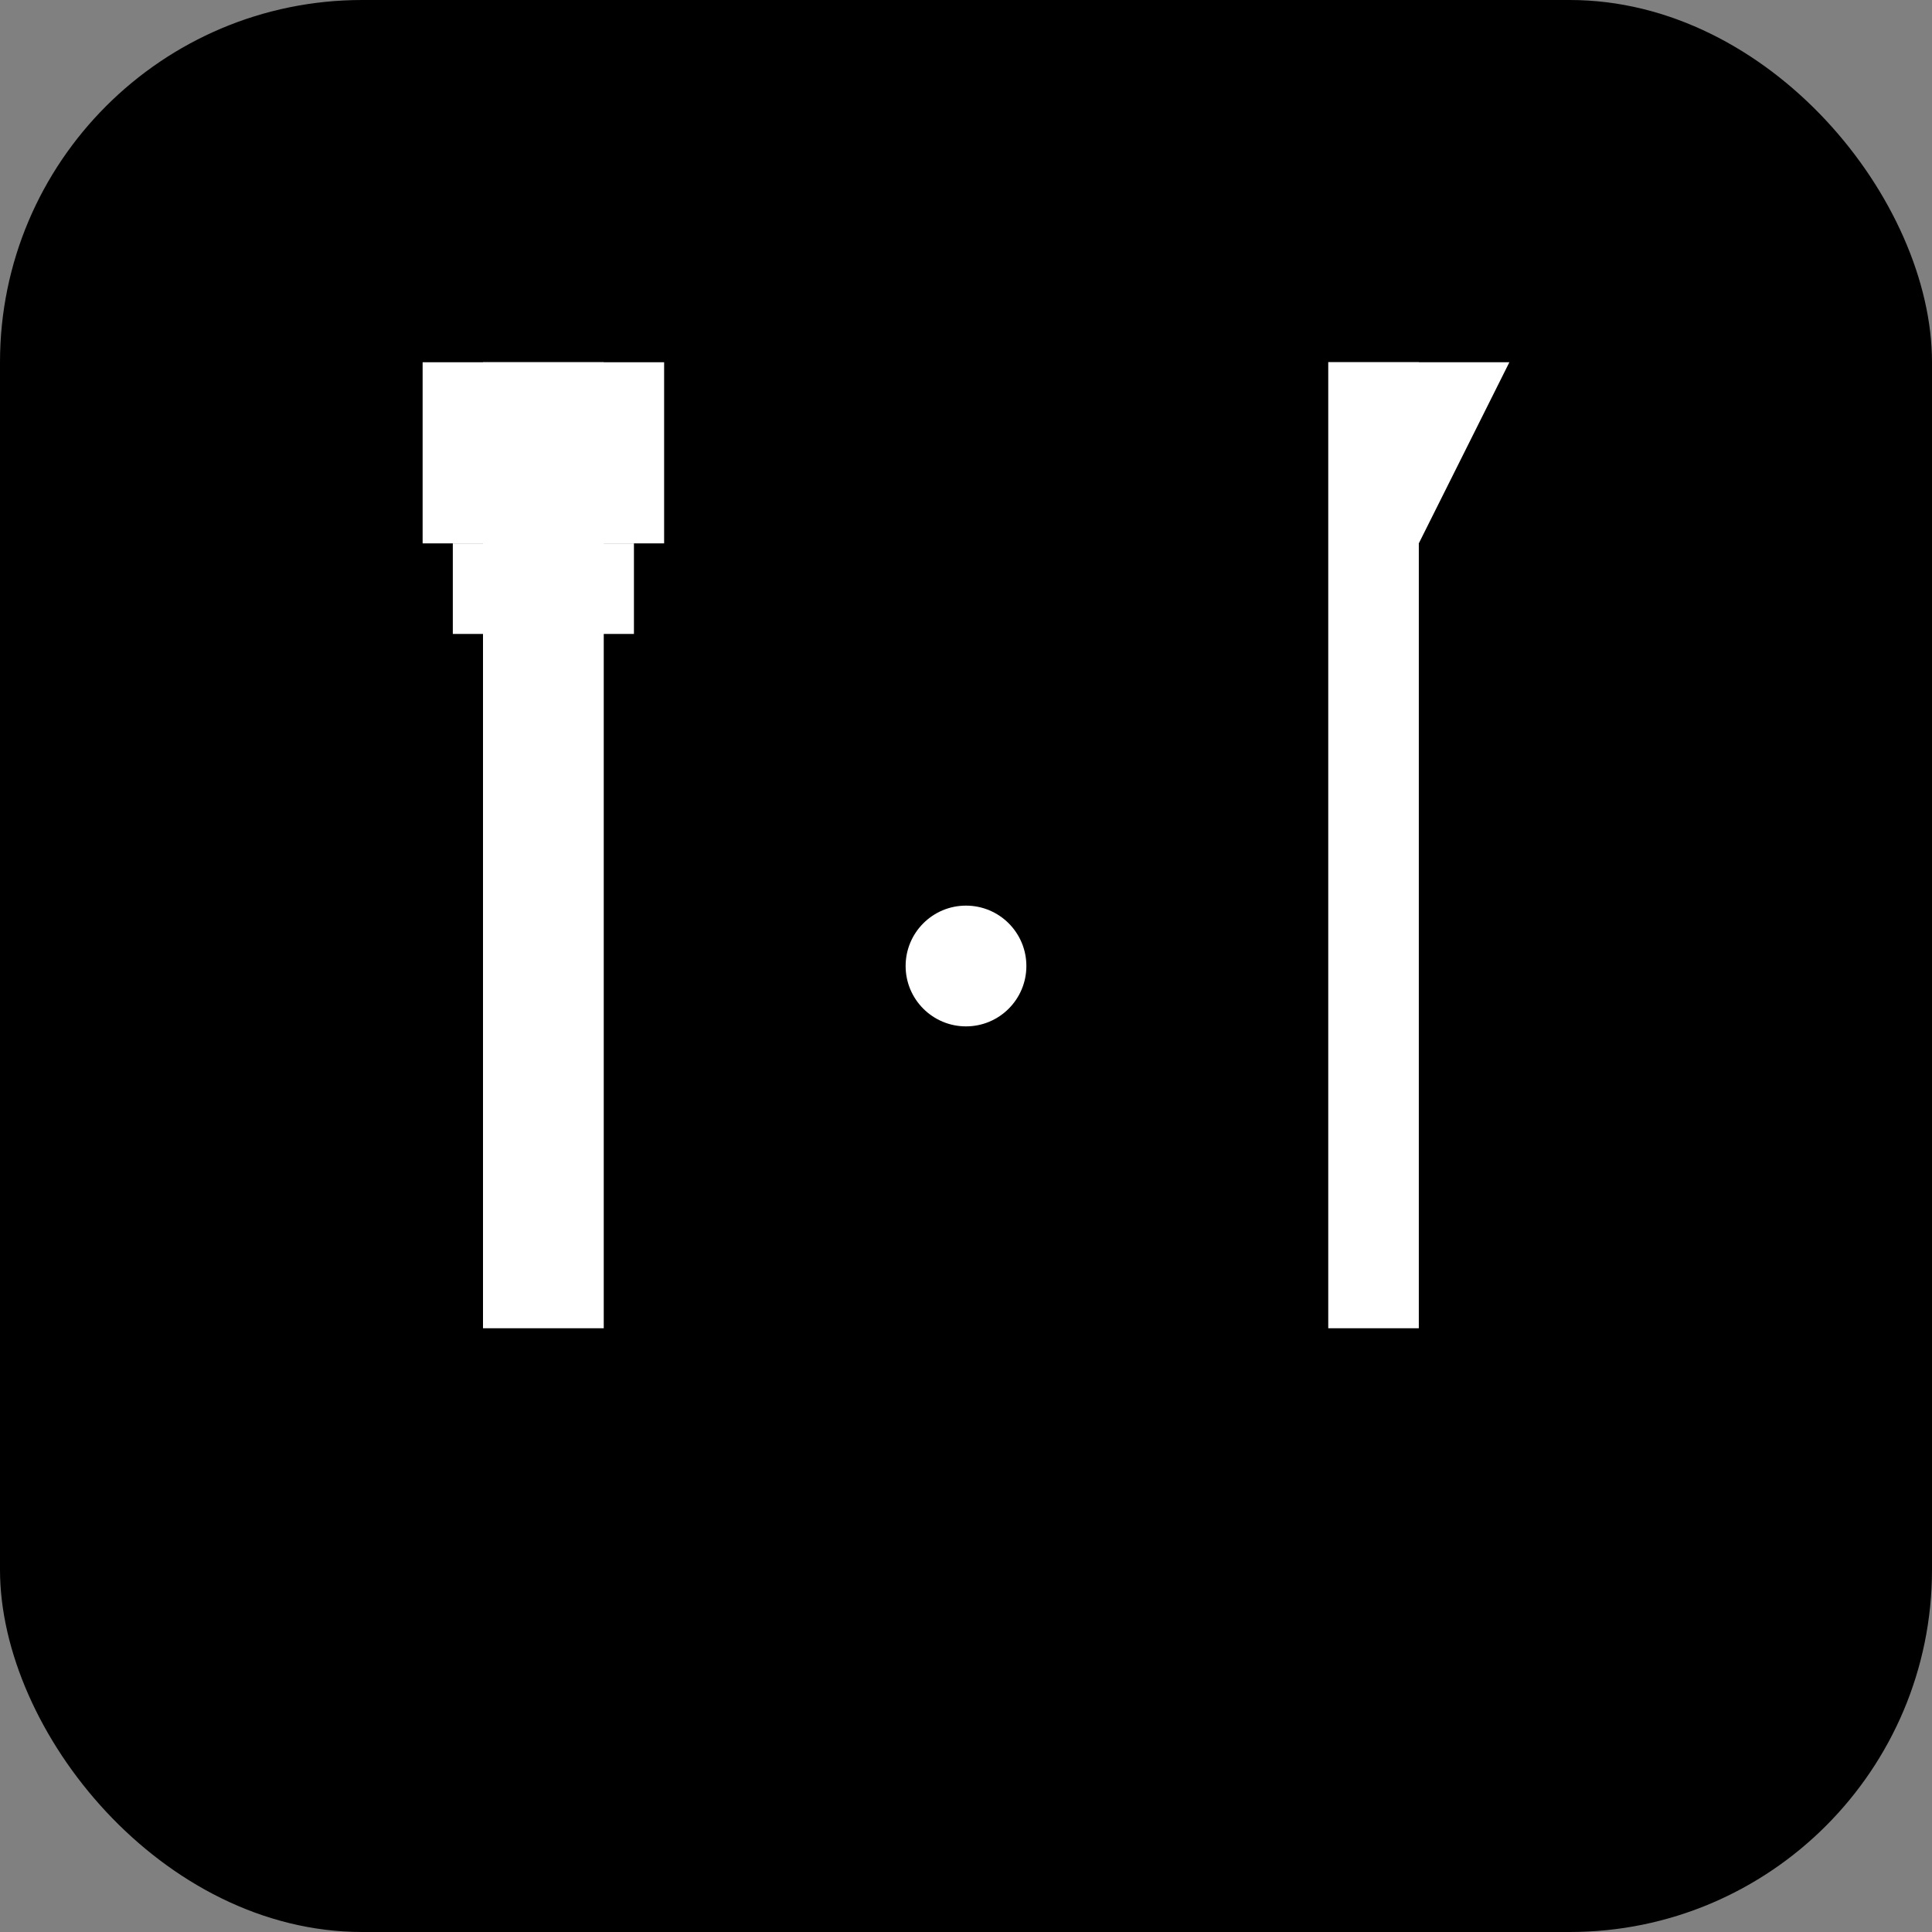
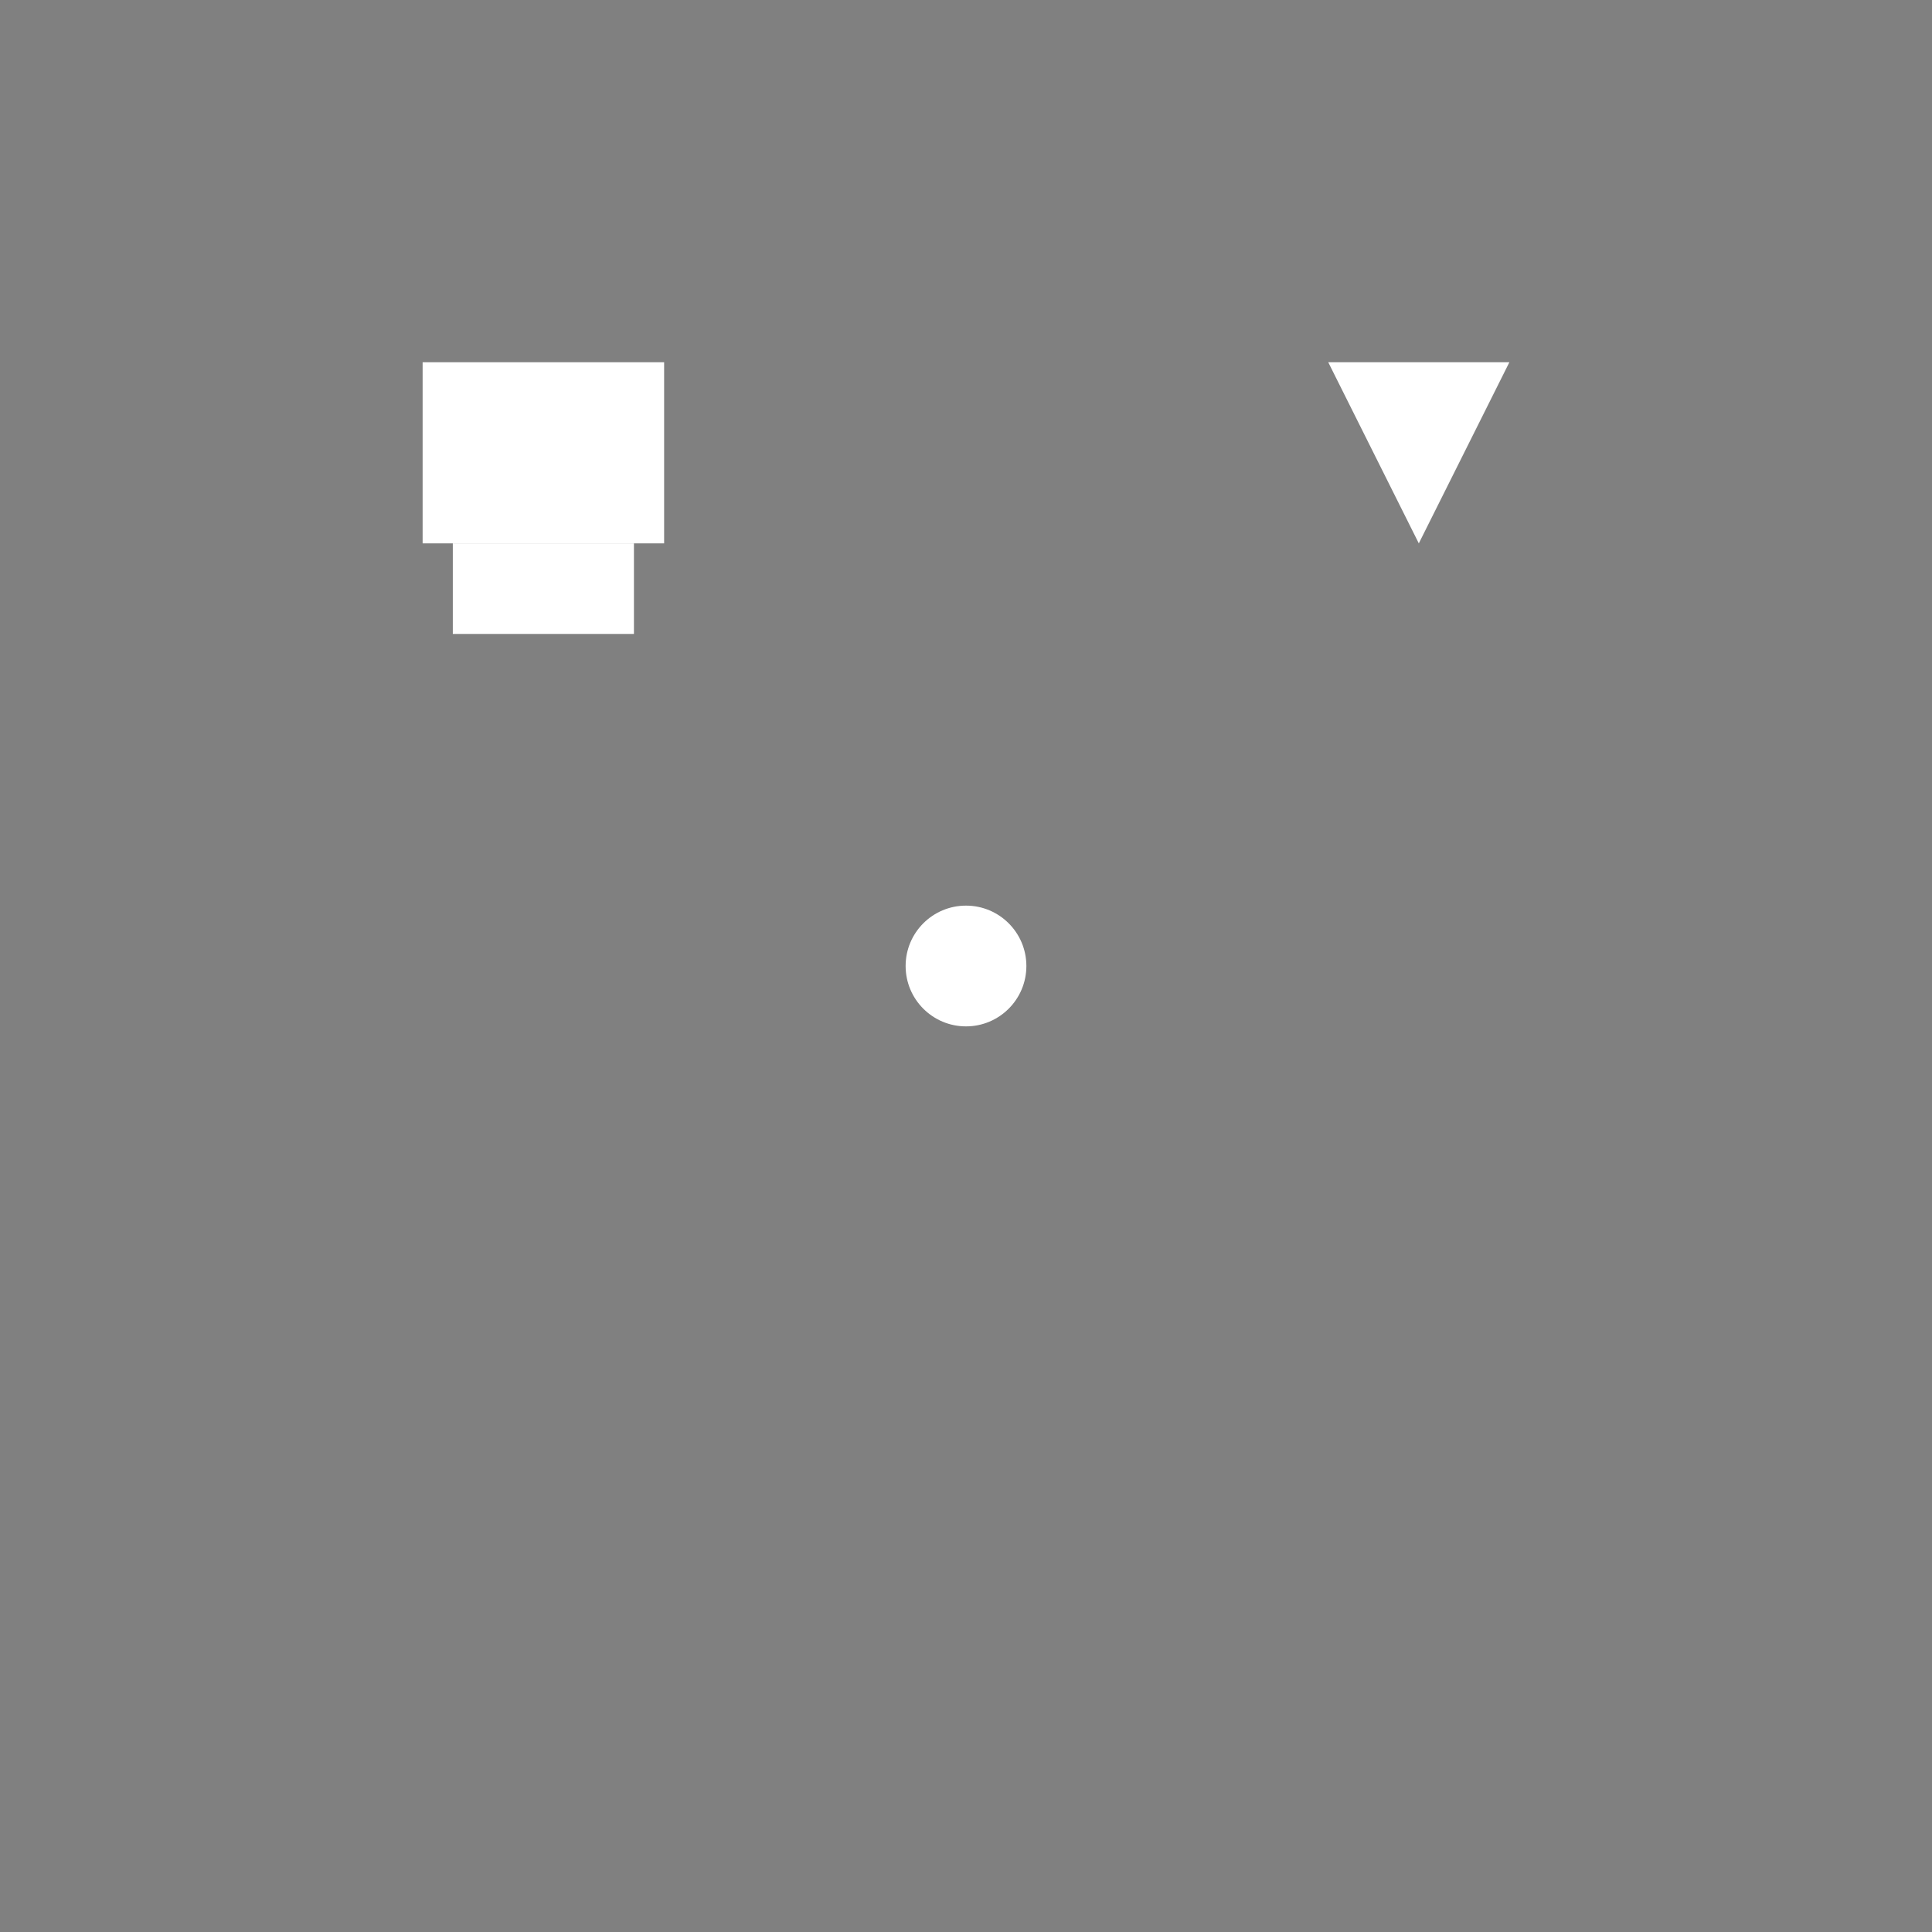
<svg xmlns="http://www.w3.org/2000/svg" width="32" height="32" viewBox="0 0 32 32">
  <rect x="0" y="0" width="32" height="32" fill="#808080" stroke="none" />
  <defs>
    <linearGradient id="bgGradient" x1="0%" y1="0%" x2="100%" y2="100%">
      <stop offset="0%" style="stop-color:hsl(262 83% 58%);stop-opacity:1" />
      <stop offset="100%" style="stop-color:hsl(25 95% 53%);stop-opacity:1" />
    </linearGradient>
  </defs>
-   <rect width="32" height="32" fill="url(#bgGradient)" rx="6" />
  <g transform="translate(8, 6)">
-     <rect x="0" y="0" width="2" height="16" fill="white" />
    <rect x="-1" y="0" width="4" height="3" fill="white" />
    <rect x="-0.5" y="3" width="3" height="1.5" fill="white" />
  </g>
  <g transform="translate(22, 6)">
-     <rect x="0" y="0" width="1.5" height="16" fill="white" />
    <polygon points="0,0 3,0 1.5,3" fill="white" />
  </g>
  <circle cx="16" cy="16" r="1" fill="white" />
</svg>